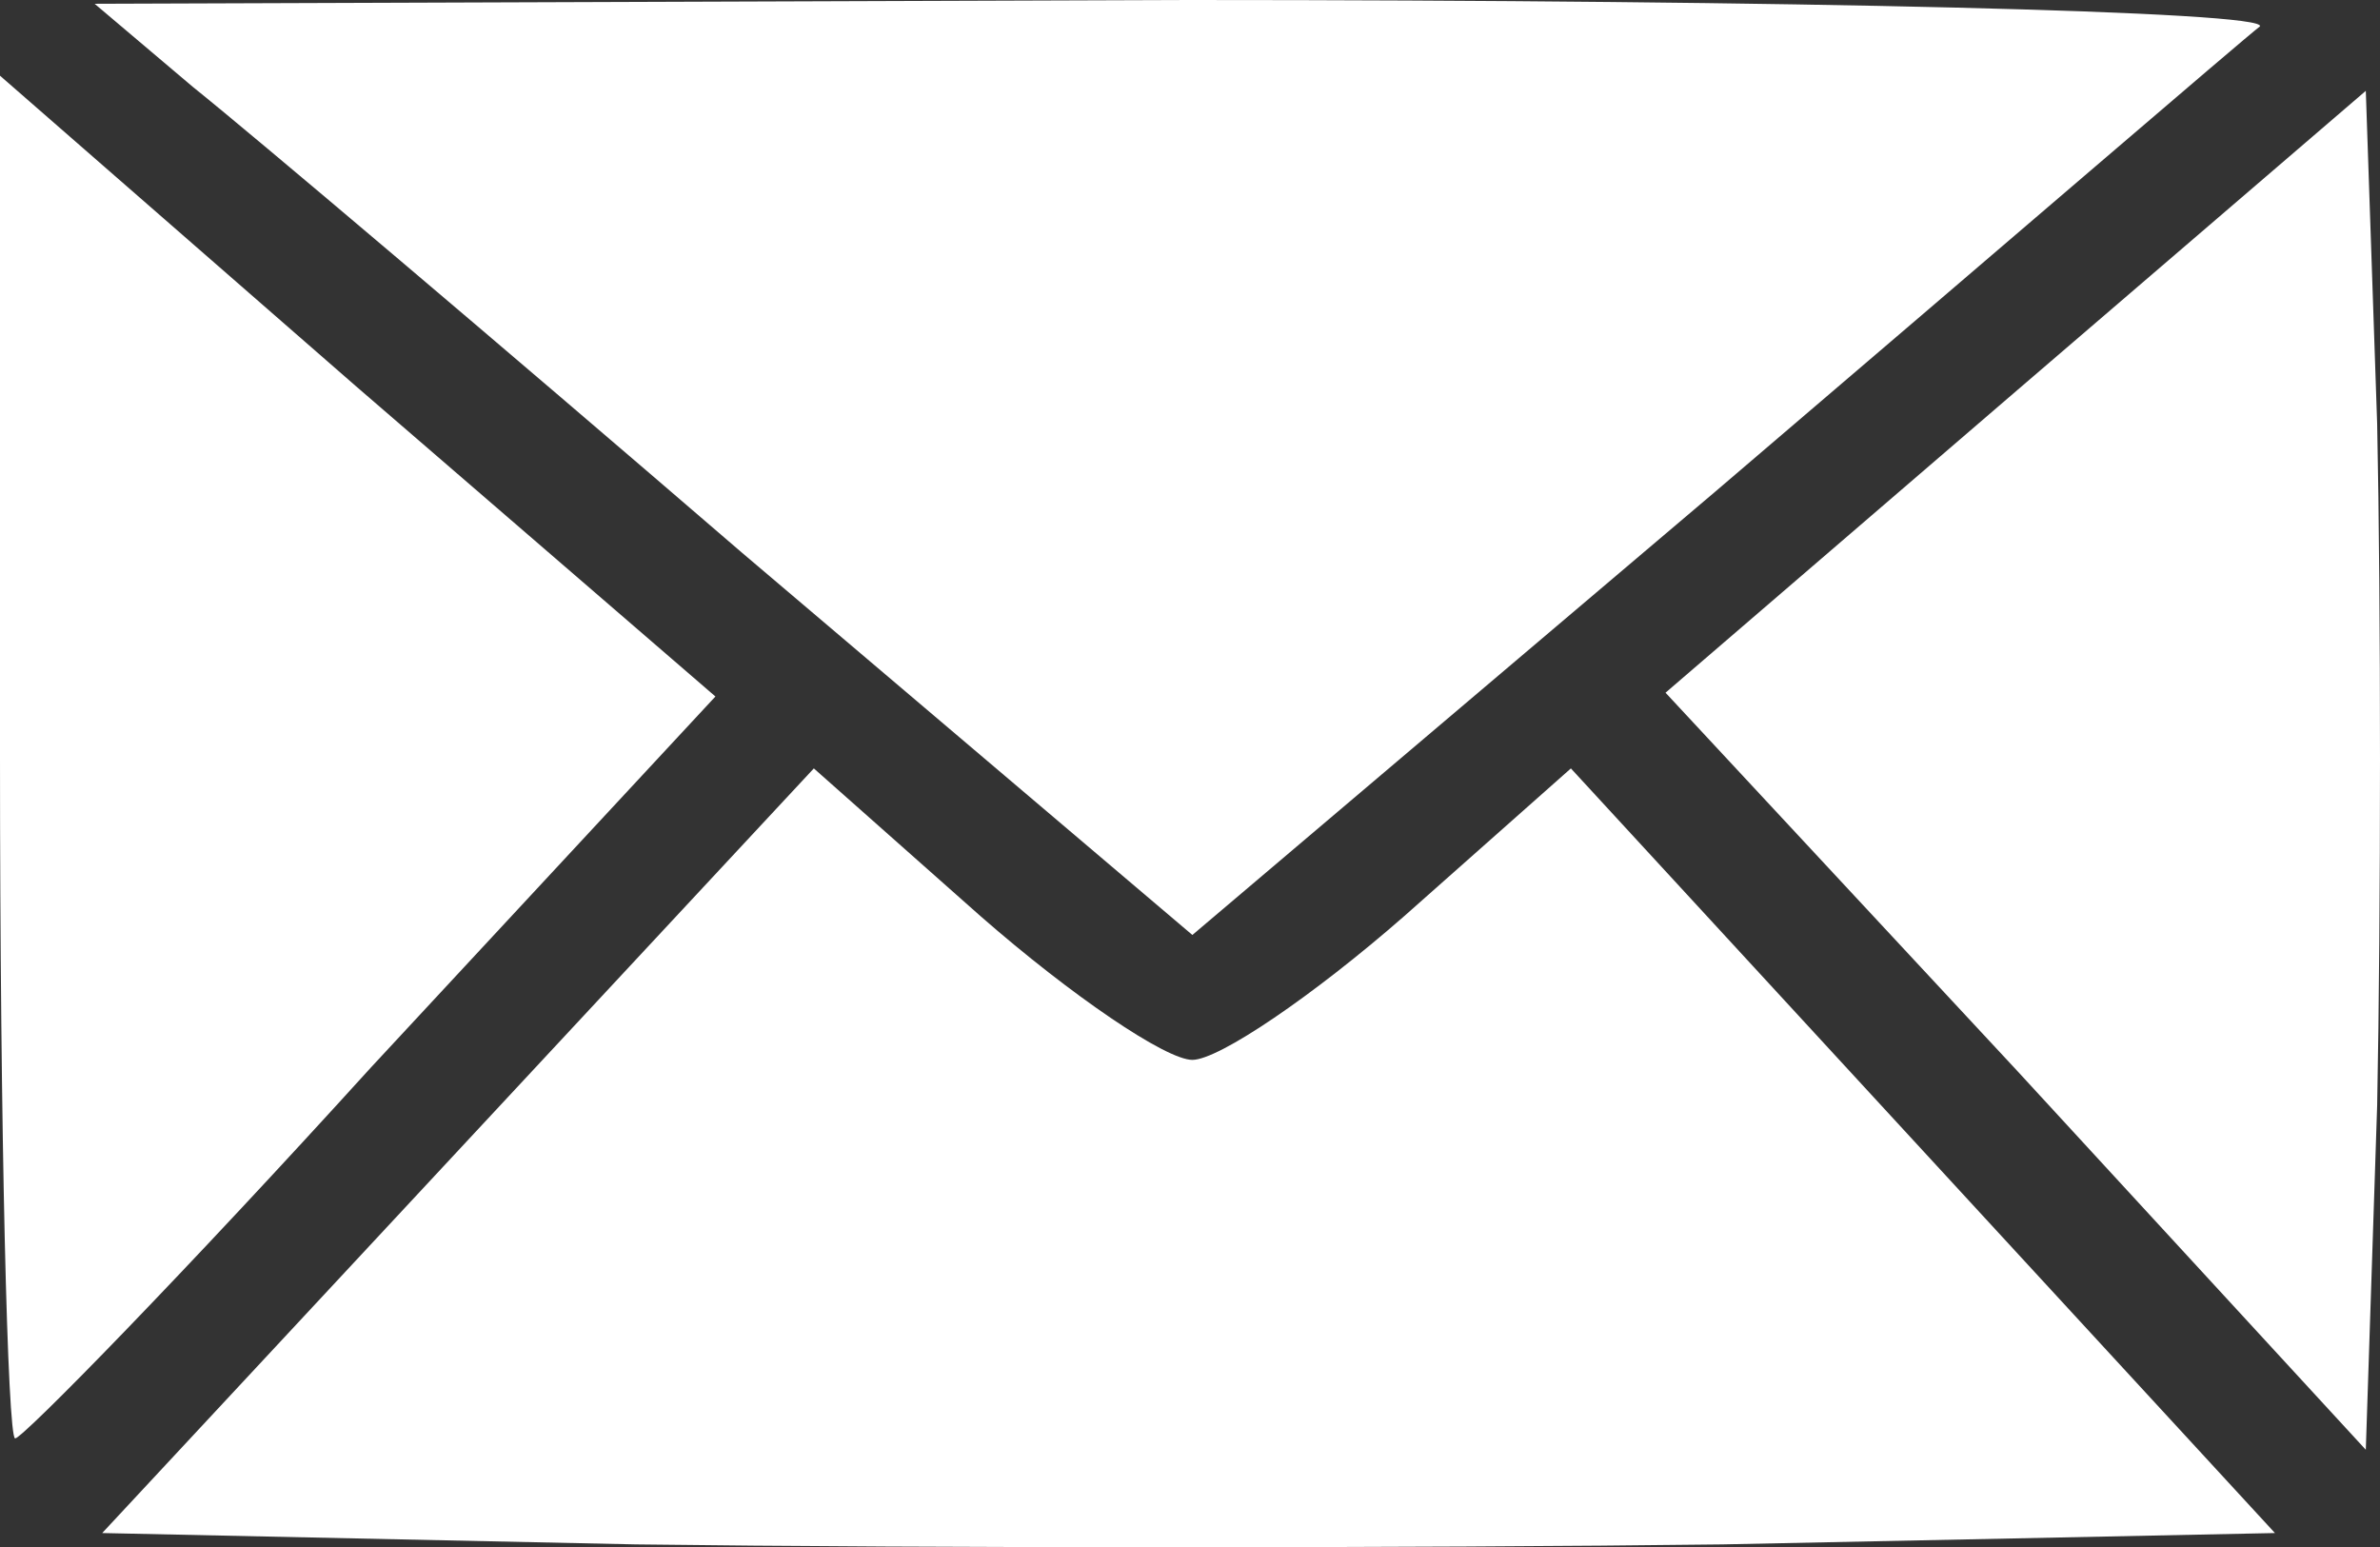
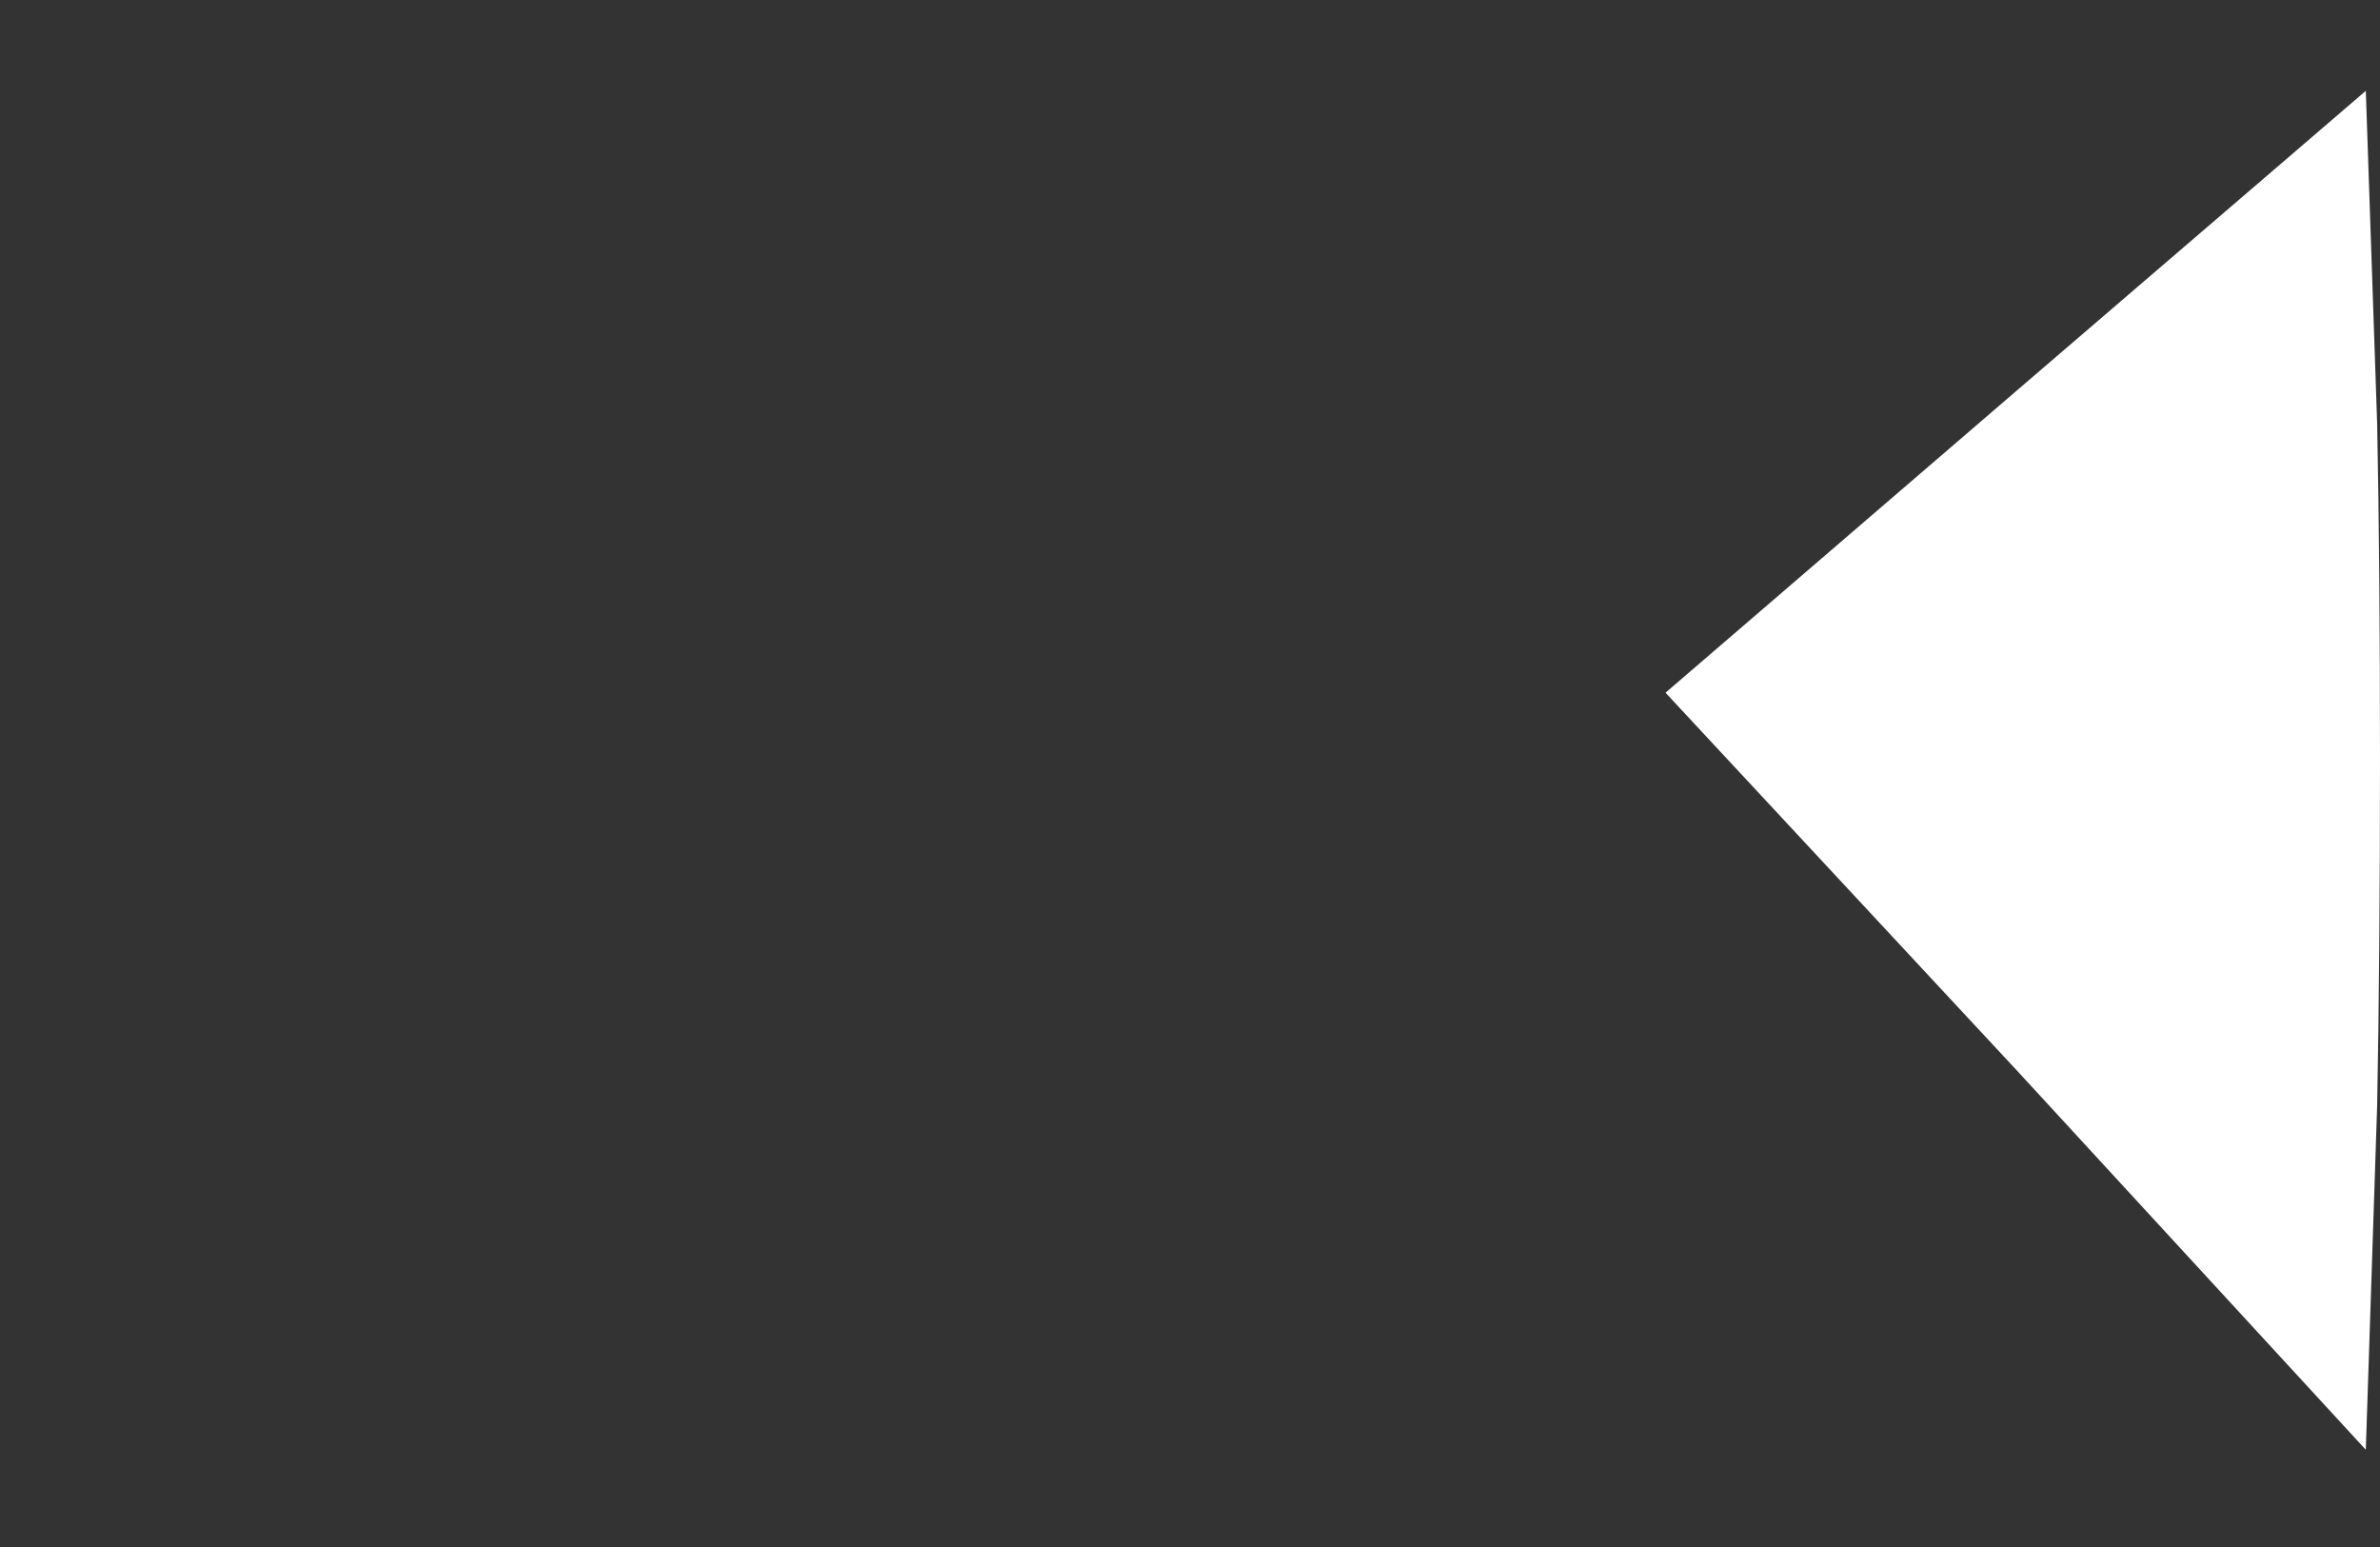
<svg xmlns="http://www.w3.org/2000/svg" width="62.875" height="40.875" viewBox="0 0 62.875 40.875">
  <rect x="0" y="0" width="62.875" height="40.875" fill="#333333" stroke="none" />
  <g id="icono-mail" transform="translate(0 41)">
-     <path id="Trazado_1536" data-name="Trazado 1536" d="M5.1-38.7c1.5,1.2,8,6.7,14.5,12.3L31.5-16.3,45.3-28c7.5-6.4,14-12,14.4-12.3.3-.4-12.4-.7-28.3-.7l-28.9.1Z" fill="#fff" />
-     <path id="Trazado_1537" data-name="Trazado 1537" d="M0-21C0-11.1.2-3,.4-3s4.5-4.4,9.4-9.8l9.1-9.8L9.4-30.8,0-39Z" fill="#fff" />
    <path id="Trazado_1538" data-name="Trazado 1538" d="M53.3-30.7l-9.3,8,9.3,10,9.2,10,.3-9.1c.1-5.1.1-13.2,0-18l-.3-8.8Z" fill="#fff" />
-     <path id="Trazado_1539" data-name="Trazado 1539" d="M12.1-10.6,2.7-.5l14.1.3c7.7.1,20.7.1,28.7,0L60.1-.5,50.8-10.6,41.5-20.7l-4.4,3.9c-2.4,2.1-4.9,3.8-5.6,3.8s-3.2-1.7-5.6-3.8l-4.4-3.9Z" fill="#fff" />
  </g>
</svg>